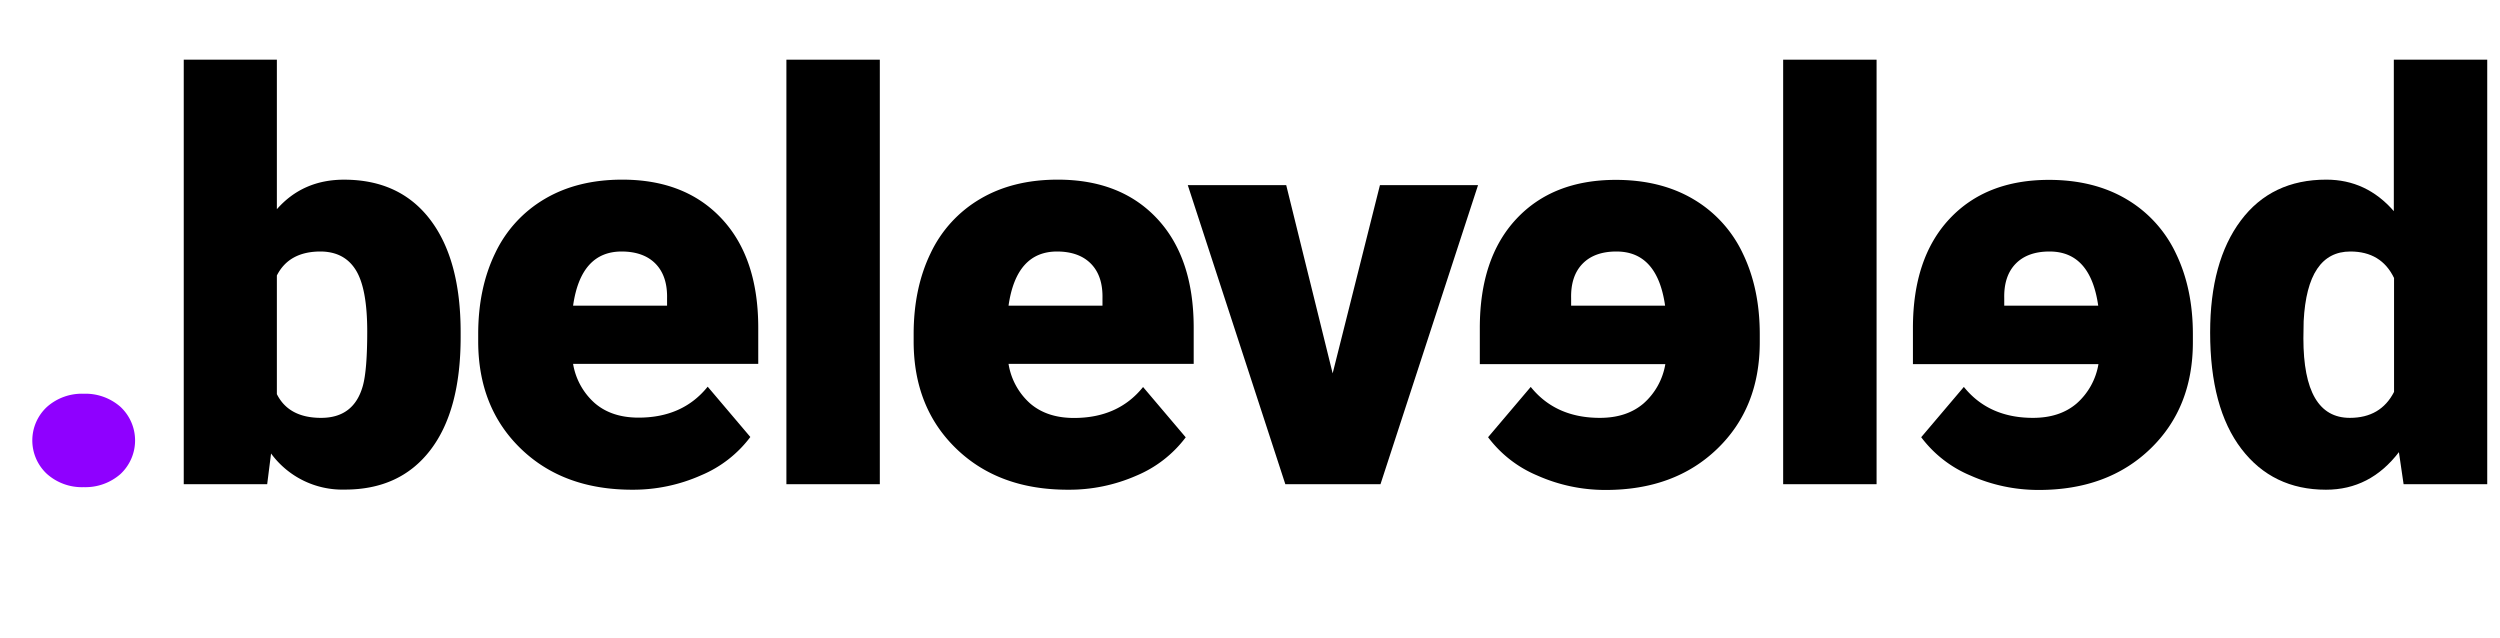
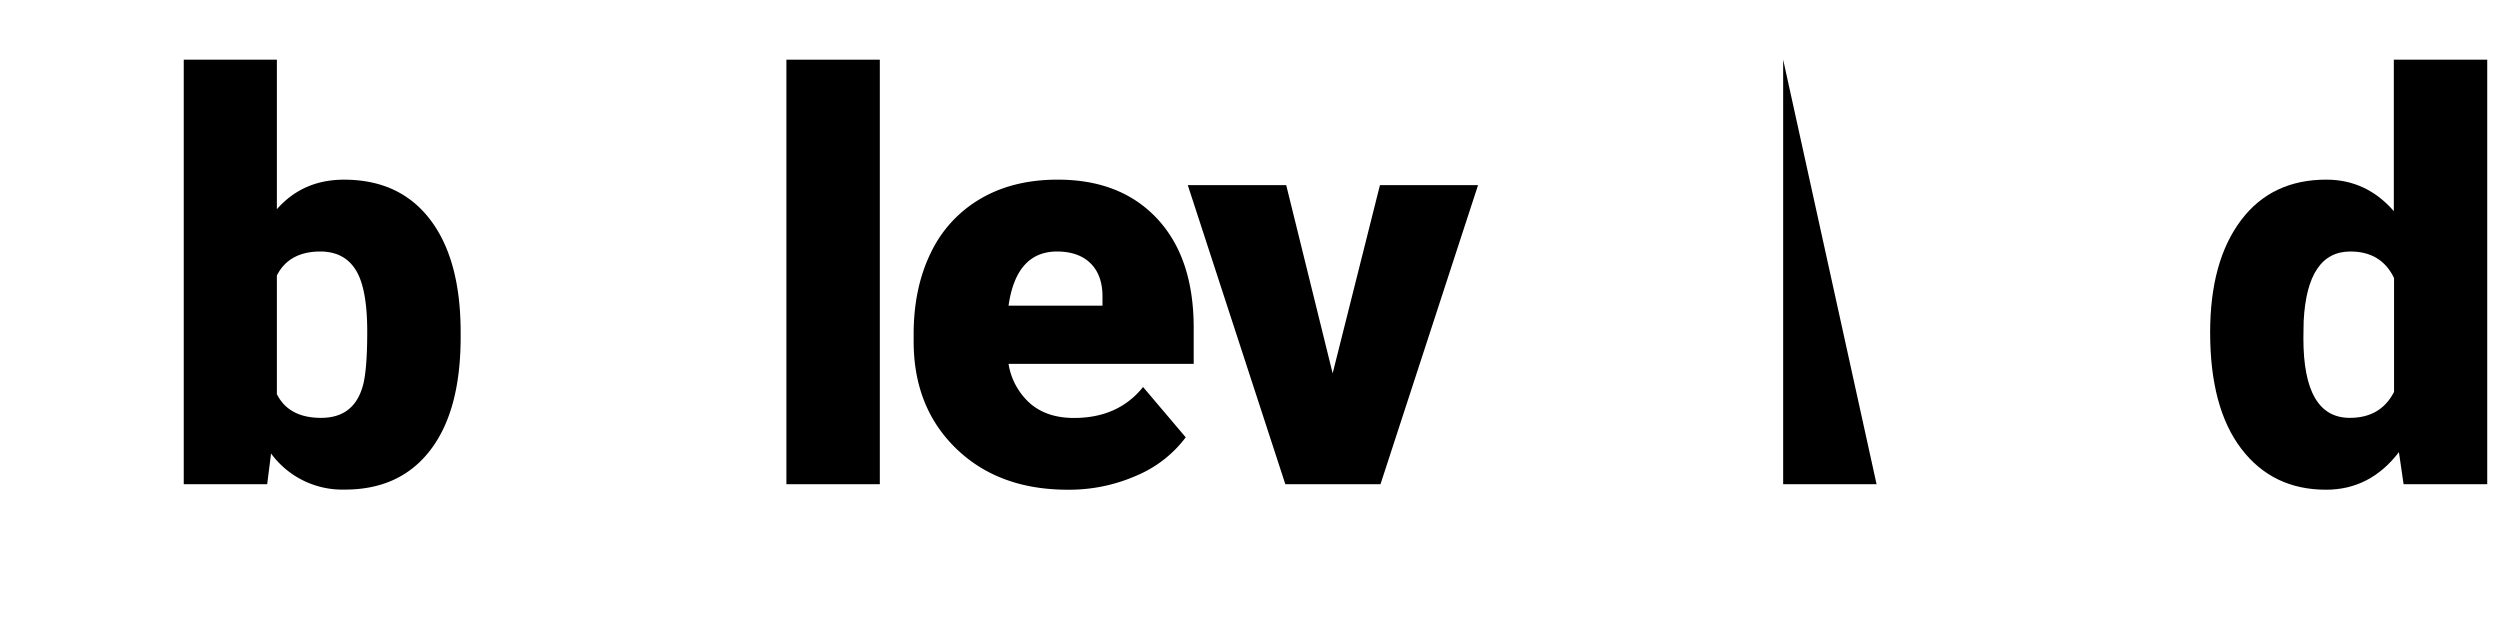
<svg xmlns="http://www.w3.org/2000/svg" id="Group_1_copy" data-name="Group 1 copy" viewBox="0 0 761.92 194.32">
  <defs>
    <style>.cls-1{fill:#8f00ff;}</style>
  </defs>
  <title>Artboard 1</title>
  <g id="_.beleveled" data-name=".beleveled">
-     <path class="cls-1" d="M25.52,120a16.13,16.13,0,0,1,11.2,4,14,14,0,0,1,0,20.47,16.18,16.18,0,0,1-11.2,4,16,16,0,0,1-11.24-4.05,13.93,13.93,0,0,1,0-20.38A16,16,0,0,1,25.52,120Z" />
    <path d="M140.39,102.76q0,22.41-9.26,34.45t-26.11,12a26.92,26.92,0,0,1-22.41-11l-1.18,9.35H56V18.19H84.38V63.76q7.92-9,20.47-9,17,0,26.28,12.21t9.26,34.37ZM111.92,101q0-13.11-3.49-18.71T97.69,76.65q-9.6,0-13.31,7.31v36.16q3.62,7.23,13.48,7.23,10,0,12.72-9.75Q111.92,112.8,111.92,101Z" />
-     <path d="M192.68,149.25q-21,0-33.94-12.5t-13-32.56v-2.36q0-14,5.18-24.68A37.91,37.91,0,0,1,166.07,60.6q9.93-5.85,23.58-5.85,19.2,0,30.32,11.92T231.09,99.9v11H174.66a20.44,20.44,0,0,0,6.65,12c3.43,2.93,7.86,4.38,13.31,4.38q13.47,0,21.06-9.43l13,15.33a36.22,36.22,0,0,1-15,11.67A50.8,50.8,0,0,1,192.68,149.25Zm-3.2-72.6q-12.47,0-14.82,16.51H203.3V91q.16-6.82-3.46-10.57T189.48,76.65Z" />
    <path d="M268.14,147.57H239.67V18.19h28.47Z" />
    <path d="M325.4,149.25q-21,0-33.95-12.5t-13-32.56v-2.36q0-14,5.18-24.68A37.91,37.91,0,0,1,298.78,60.6q9.93-5.85,23.58-5.85,19.22,0,30.33,11.92T363.8,99.9v11H307.37A20.44,20.44,0,0,0,314,123c3.43,2.93,7.87,4.38,13.31,4.38q13.49,0,21.06-9.43l13,15.33a36.25,36.25,0,0,1-15,11.67A50.87,50.87,0,0,1,325.4,149.25Zm-3.21-72.6q-12.46,0-14.82,16.51H336V91q.17-6.82-3.46-10.57T322.19,76.65Z" />
    <path d="M406.15,113.79l14.41-57.36h29.9l-29.73,91.14h-29L362,56.43h30Z" />
-     <path d="M571.92,147.57H543.45V18.19h28.47Z" />
+     <path d="M571.92,147.57H543.45V18.19Z" />
    <path d="M673.58,101.33q0-21.64,9.35-34.12T709,54.75q12.21,0,20.56,9.6V18.19h28.47V147.57H732.54l-1.43-9.77q-8.76,11.46-22.23,11.45-16.26,0-25.78-12.46T673.58,101.33ZM702,103.1q0,24.25,14.15,24.25,9.43,0,13.48-7.91V84.73q-3.89-8.08-13.31-8.08-13.14,0-14.24,21.22Z" />
  </g>
  <g id="e">
-     <path d="M600.52,144.92a36.22,36.22,0,0,1-15-11.67l13-15.33q7.59,9.43,21.06,9.43c5.45,0,9.88-1.45,13.31-4.38a20.44,20.44,0,0,0,6.65-12H583v-11q0-21.32,11.12-33.23t30.32-11.92q13.65,0,23.58,5.85a37.91,37.91,0,0,1,15.12,16.55q5.19,10.71,5.18,24.68v2.36q0,20.06-13,32.56t-33.94,12.5A50.8,50.8,0,0,1,600.52,144.92ZM614.29,80.4q-3.63,3.75-3.46,10.57v2.19h28.64q-2.36-16.51-14.82-16.51Q617.92,76.65,614.29,80.4Z" />
-   </g>
+     </g>
  <g id="e-2" data-name="e">
-     <path d="M468.52,144.92a36.22,36.22,0,0,1-15-11.67l13-15.33q7.59,9.43,21.06,9.43c5.45,0,9.88-1.45,13.31-4.38a20.44,20.44,0,0,0,6.65-12H451v-11q0-21.32,11.12-33.23t30.32-11.92q13.65,0,23.58,5.85a37.91,37.91,0,0,1,15.12,16.55q5.19,10.71,5.18,24.68v2.36q0,20.06-13,32.56t-33.94,12.5A50.8,50.8,0,0,1,468.52,144.92ZM482.29,80.4q-3.63,3.75-3.46,10.57v2.19h28.64q-2.36-16.51-14.82-16.51Q485.92,76.65,482.29,80.4Z" />
-   </g>
+     </g>
</svg>